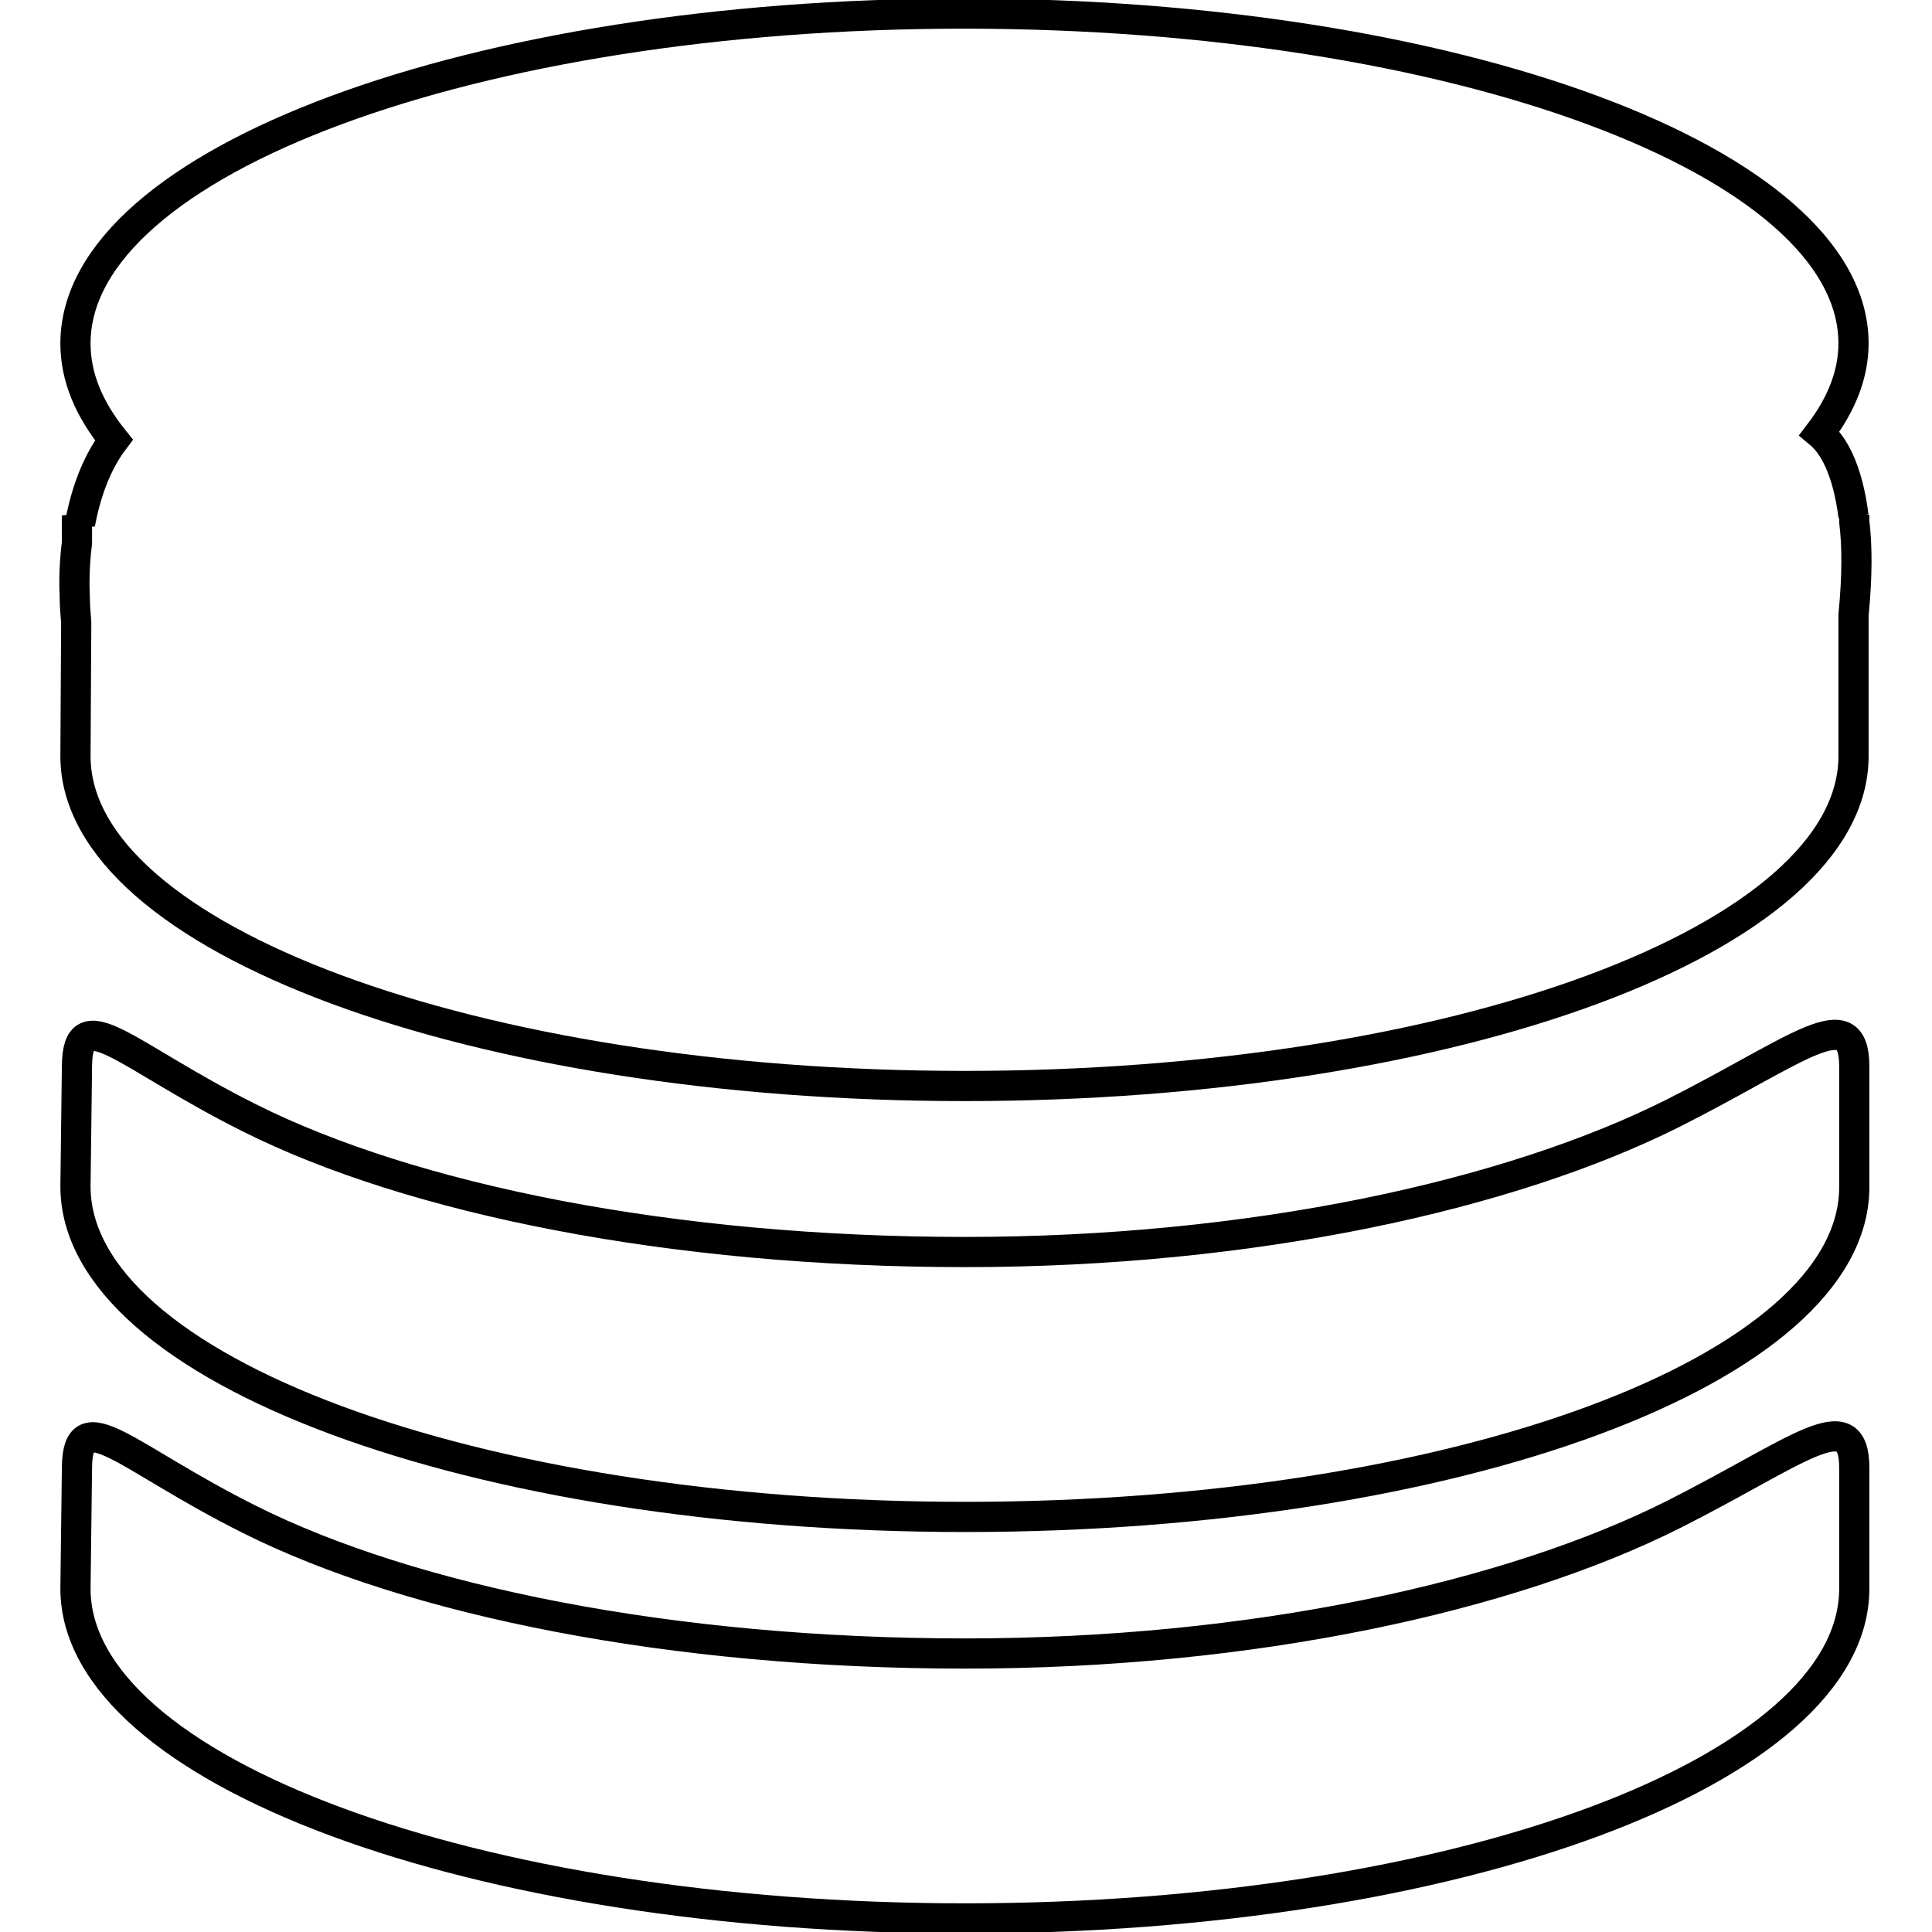
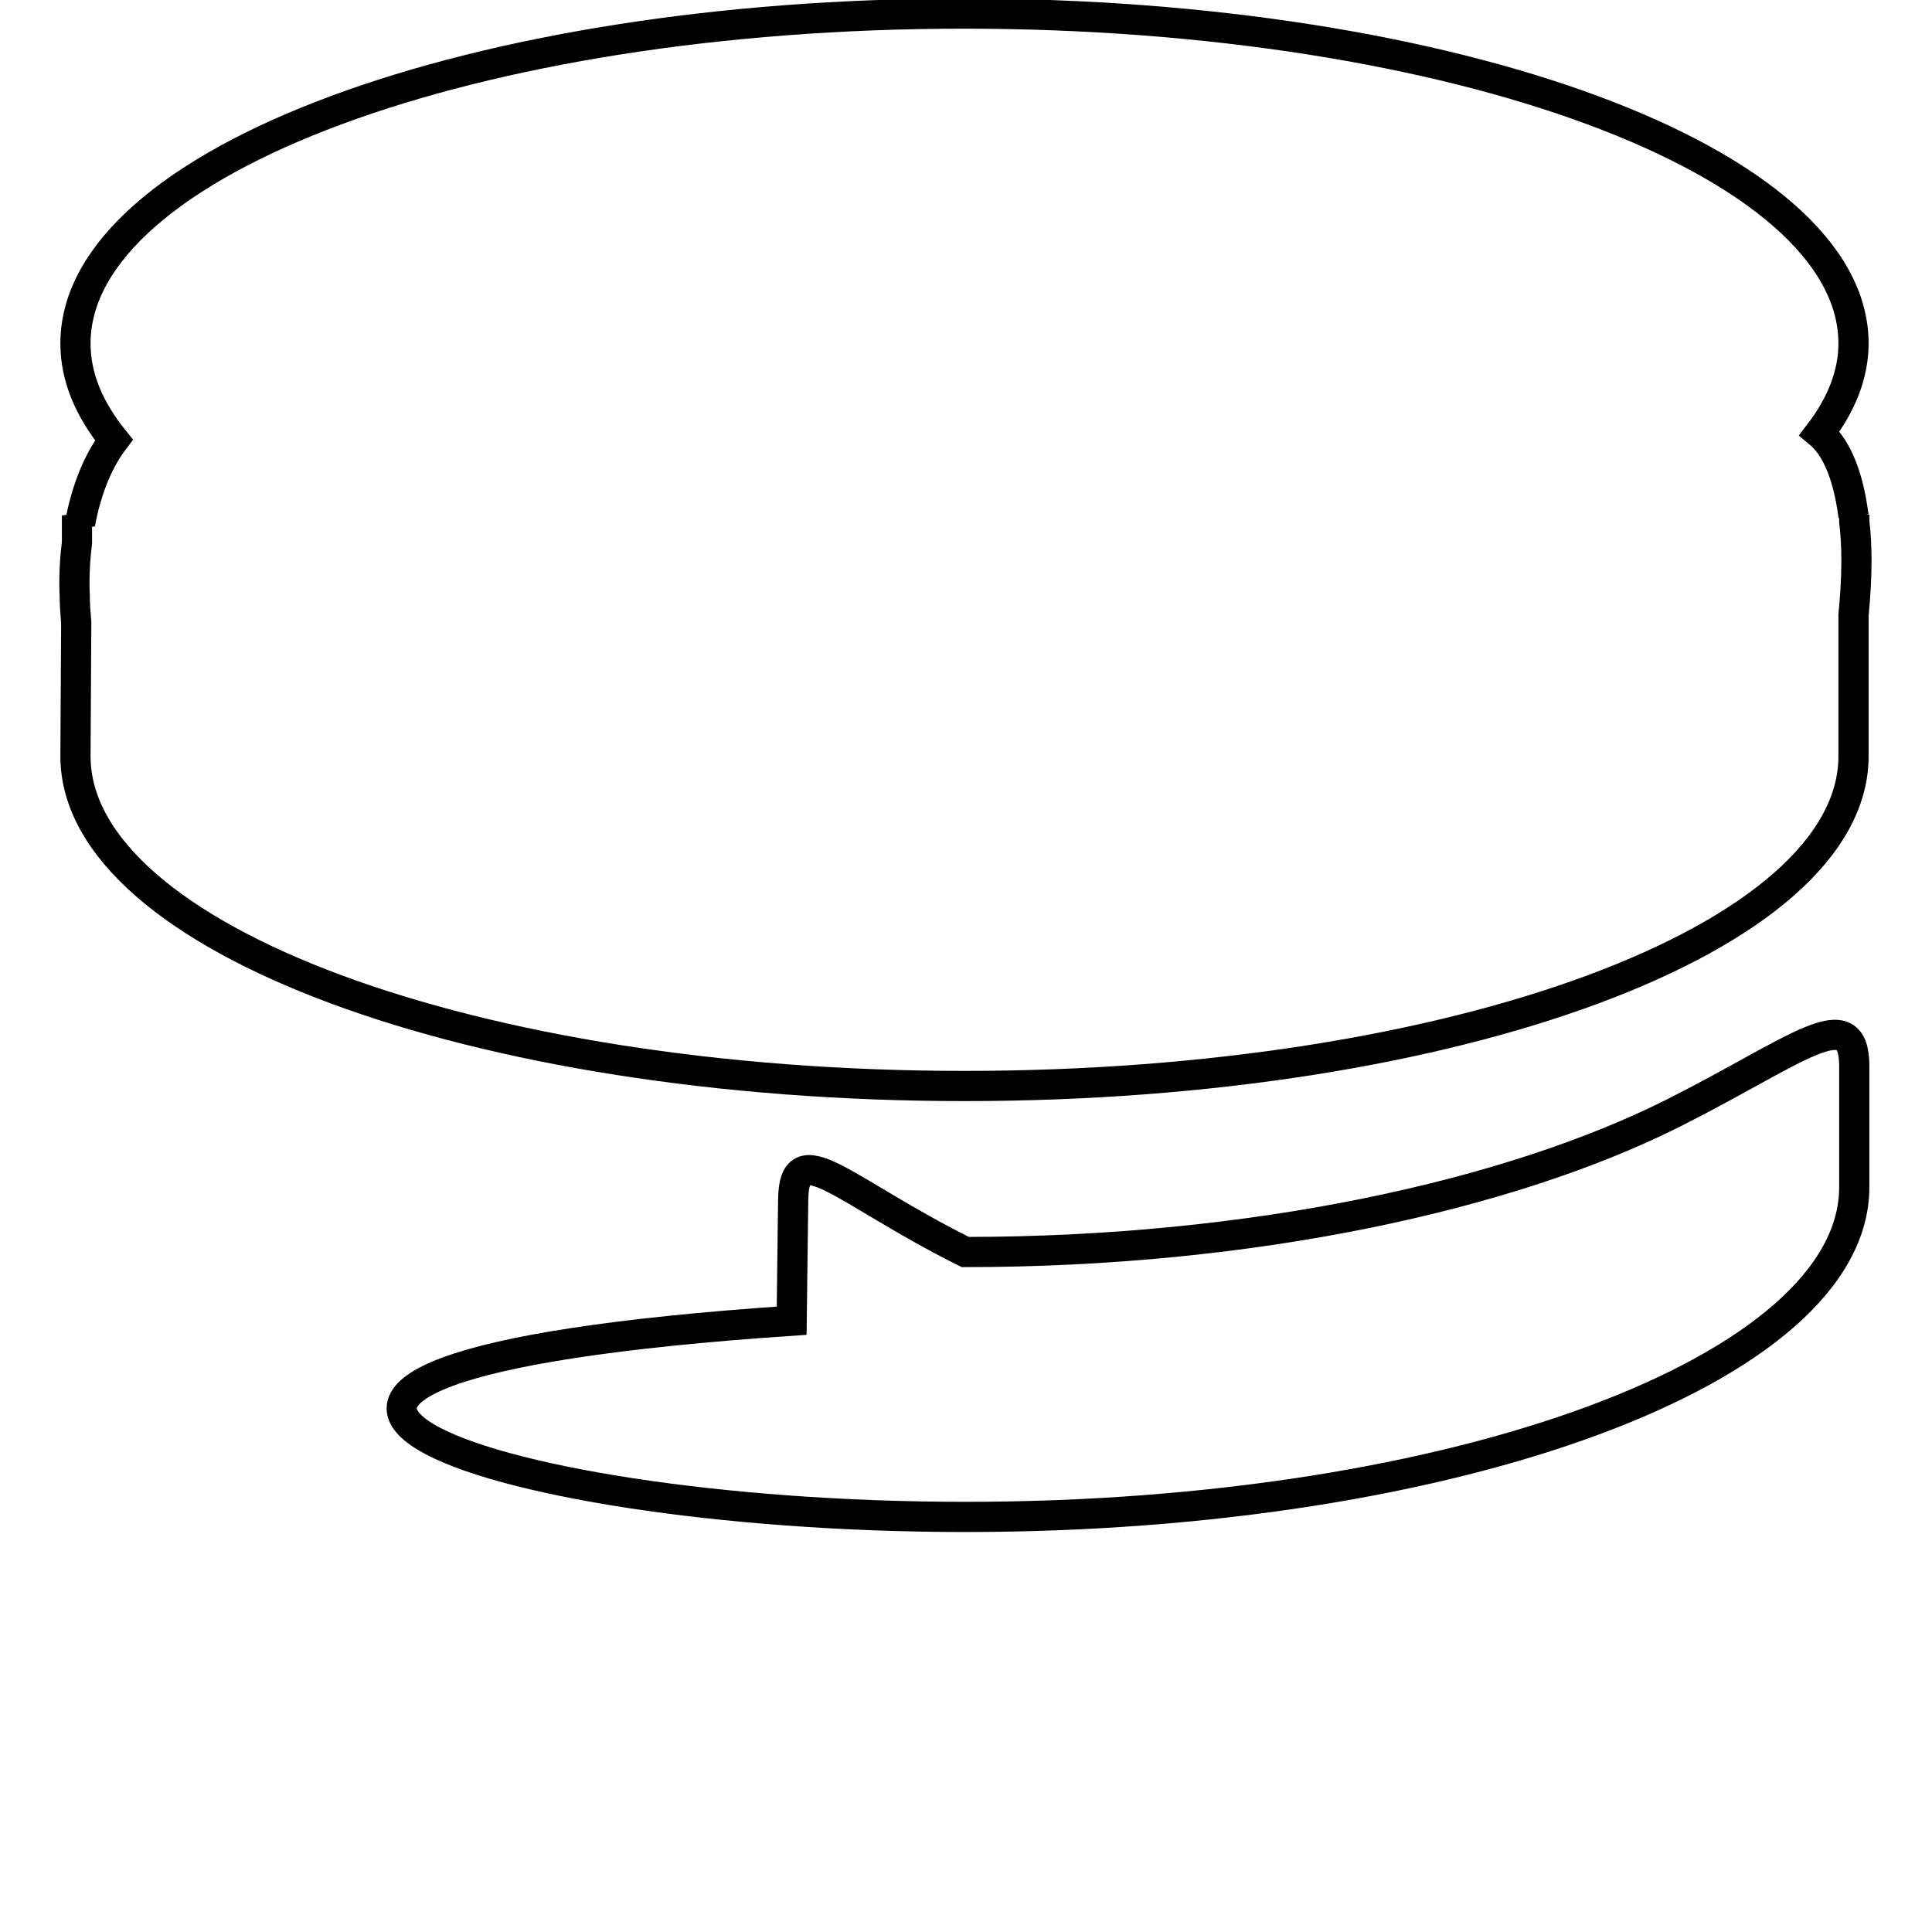
<svg xmlns="http://www.w3.org/2000/svg" version="1.1" x="0px" y="0px" viewBox="0 0 256 256" enable-background="new 0 0 256 256" xml:space="preserve">
  <g>
    <g>
      <g>
-         <path stroke-width="4" fill-opacity="0" stroke="#000000" d="M127.9,201c65.1,0,117.8-19.6,117.8-43.7c0,0,0-7.2,0-16s-7.4-2.2-23.8,6.1c-21.8,11-56,18.5-94,18.5c-38.9,0-73.4-7-94.9-17.8c-16.4-8.2-22.7-15.7-22.8-6.9l-0.2,16C10,181.4,62.8,201,127.9,201z" />
-         <path stroke-width="4" fill-opacity="0" stroke="#000000" d="M127.9,254.2c65.1,0,117.8-19.6,117.8-43.7c0,0,0-7.2,0-16c0-8.8-7.4-2.2-23.8,6.1c-21.8,11-56,18.5-94,18.5c-38.9,0-73.4-7-94.9-17.8c-16.4-8.2-22.7-15.7-22.8-6.9L10,210.5C10,234.6,62.8,254.2,127.9,254.2z" />
+         <path stroke-width="4" fill-opacity="0" stroke="#000000" d="M127.9,201c65.1,0,117.8-19.6,117.8-43.7c0,0,0-7.2,0-16s-7.4-2.2-23.8,6.1c-21.8,11-56,18.5-94,18.5c-16.4-8.2-22.7-15.7-22.8-6.9l-0.2,16C10,181.4,62.8,201,127.9,201z" />
        <path stroke-width="4" fill-opacity="0" stroke="#000000" d="M245.7,69.1v-0.9c0,0.1-0.1,0.1-0.1,0.2c-0.8-6.3-2.7-9.5-4.5-11c2.9-3.8,4.5-7.8,4.5-11.9c0-24.1-52.8-43.7-117.9-43.7C62.8,1.8,10,21.4,10,45.5c0,4.5,1.8,8.7,5.1,12.8c-2.5,3.3-3.8,7.4-4.5,11.1c-0.1-0.4-0.3-0.7-0.4-1.1l0,3.6c-0.5,3.9-0.3,6.9-0.3,6.9c0,1.3,0.1,2.5,0.2,3.7L10,100.2c0,24.1,52.8,43.7,117.8,43.7c65.1,0,117.8-19.6,117.8-43.7V81.5C246.1,76.4,246.1,72.4,245.7,69.1z" />
      </g>
      <g />
      <g />
      <g />
      <g />
      <g />
      <g />
      <g />
      <g />
      <g />
      <g />
      <g />
      <g />
      <g />
      <g />
      <g />
    </g>
  </g>
</svg>